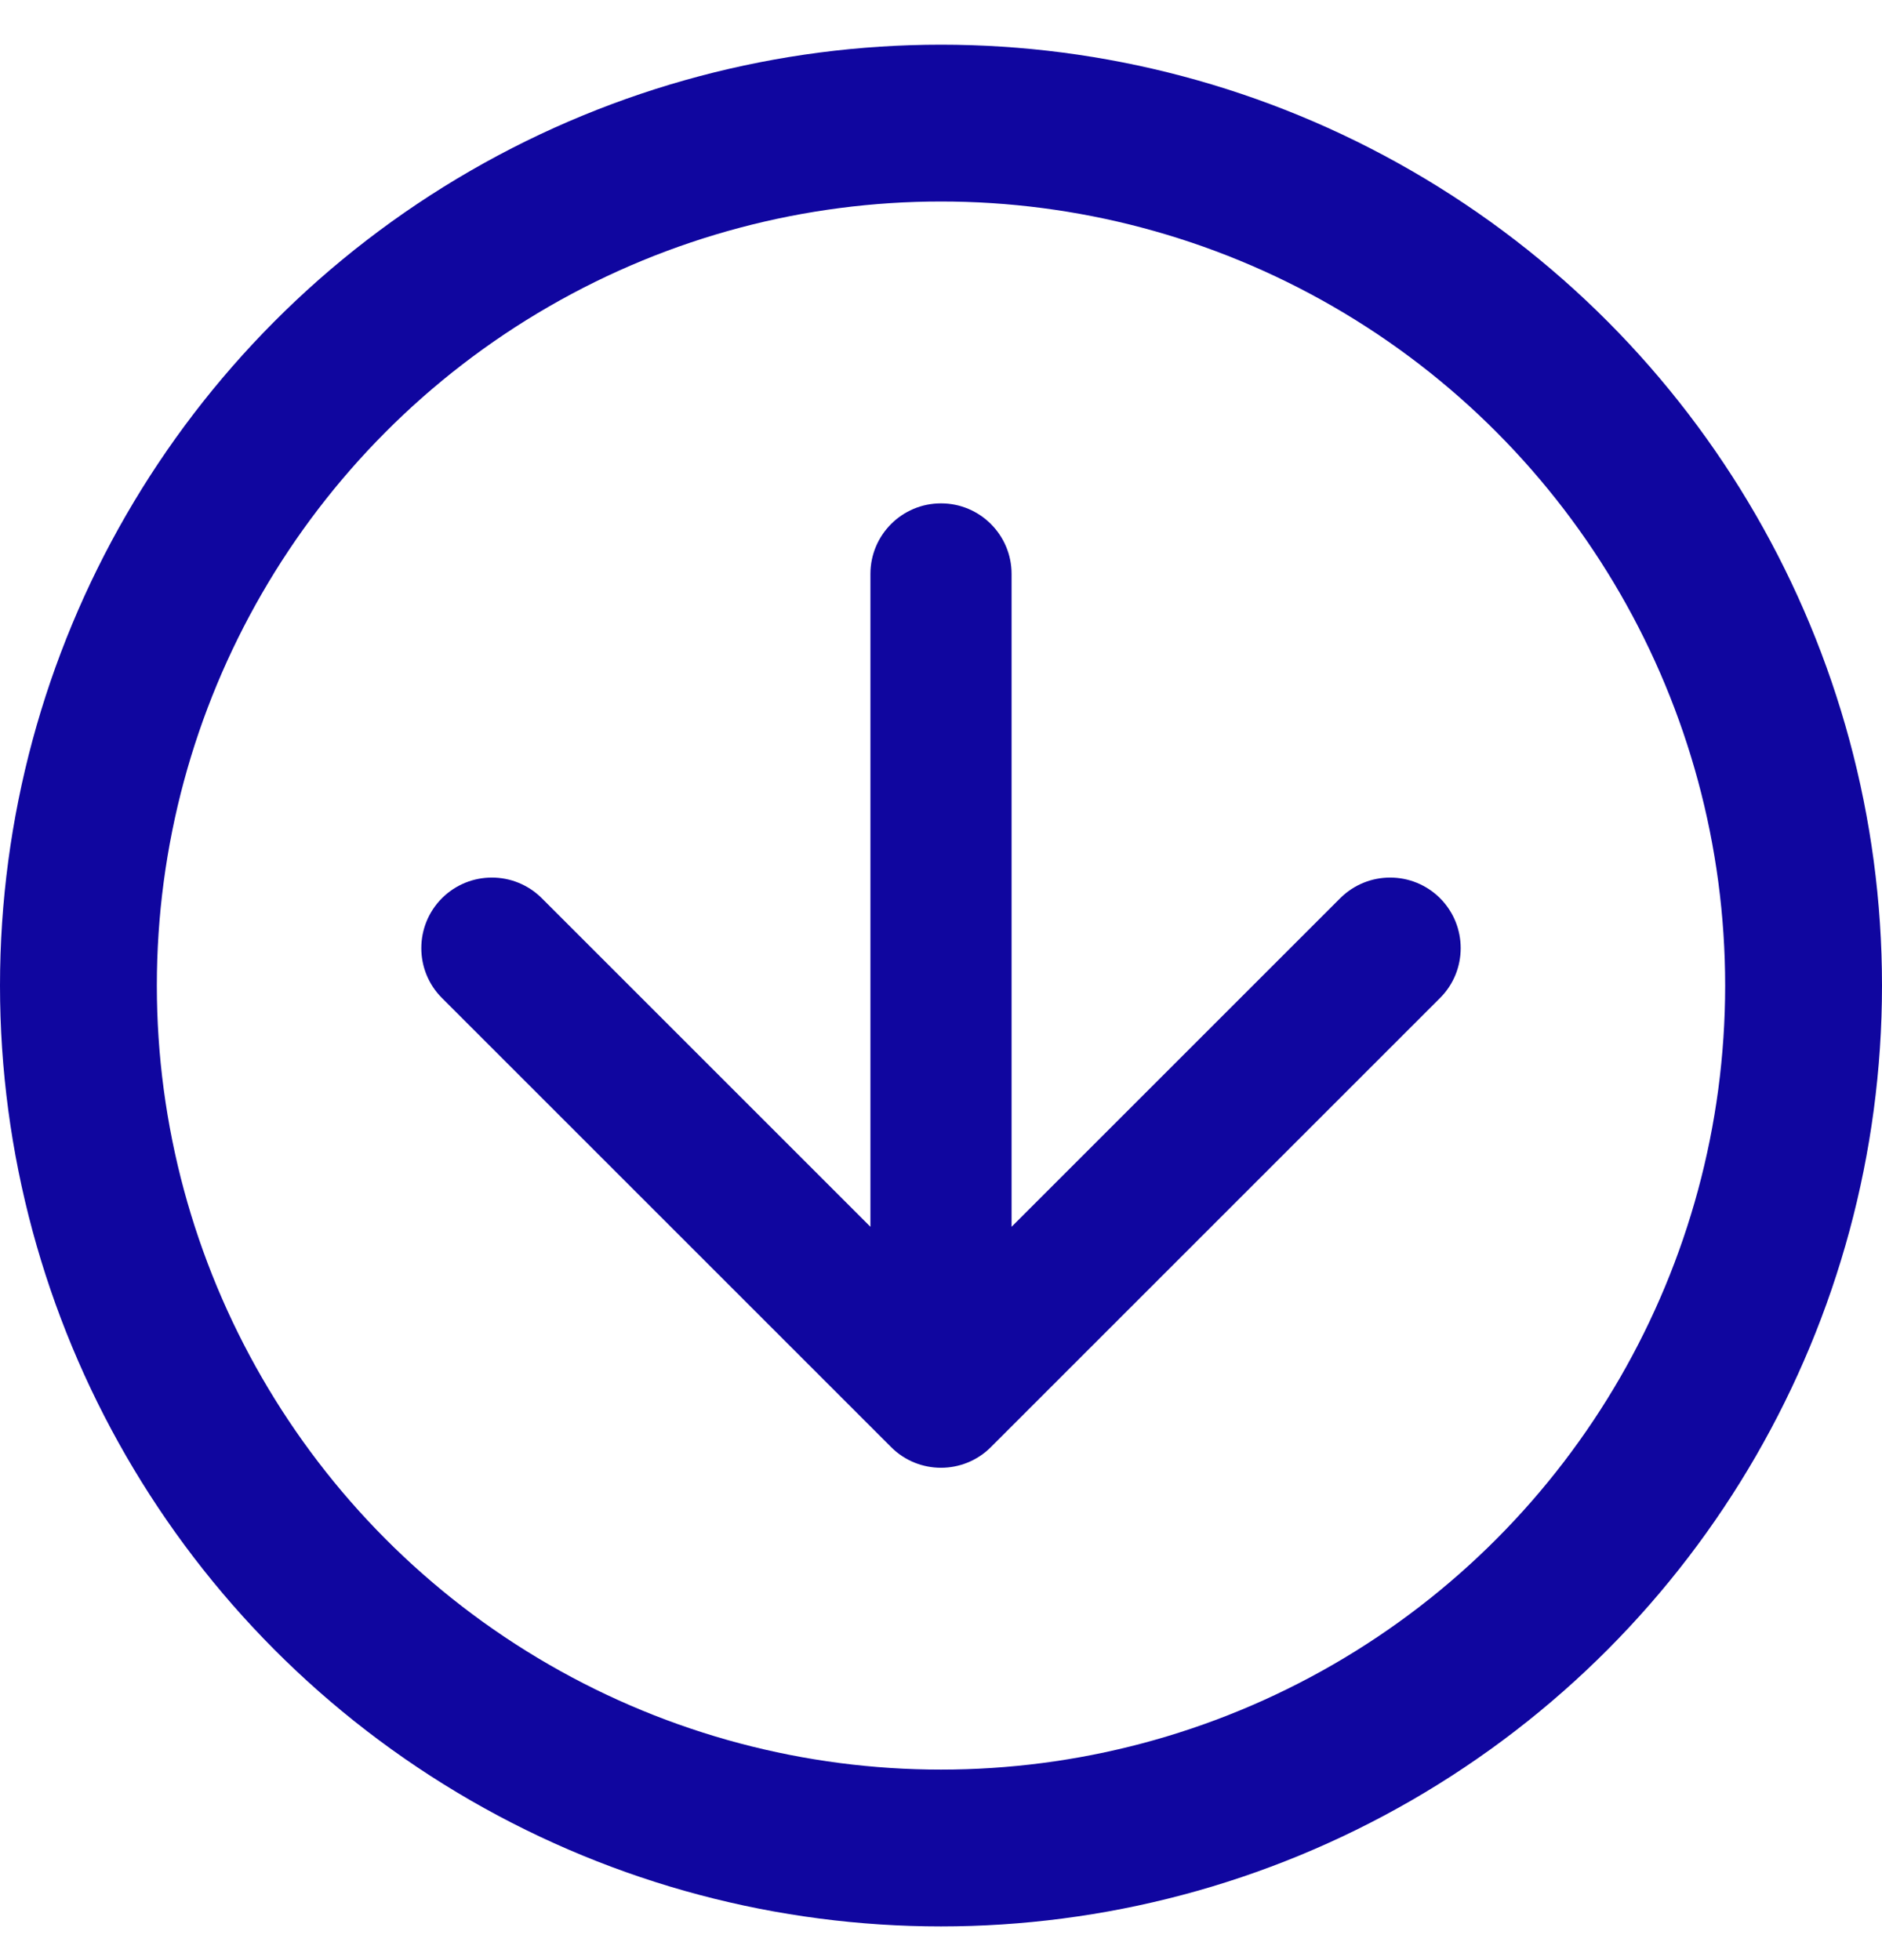
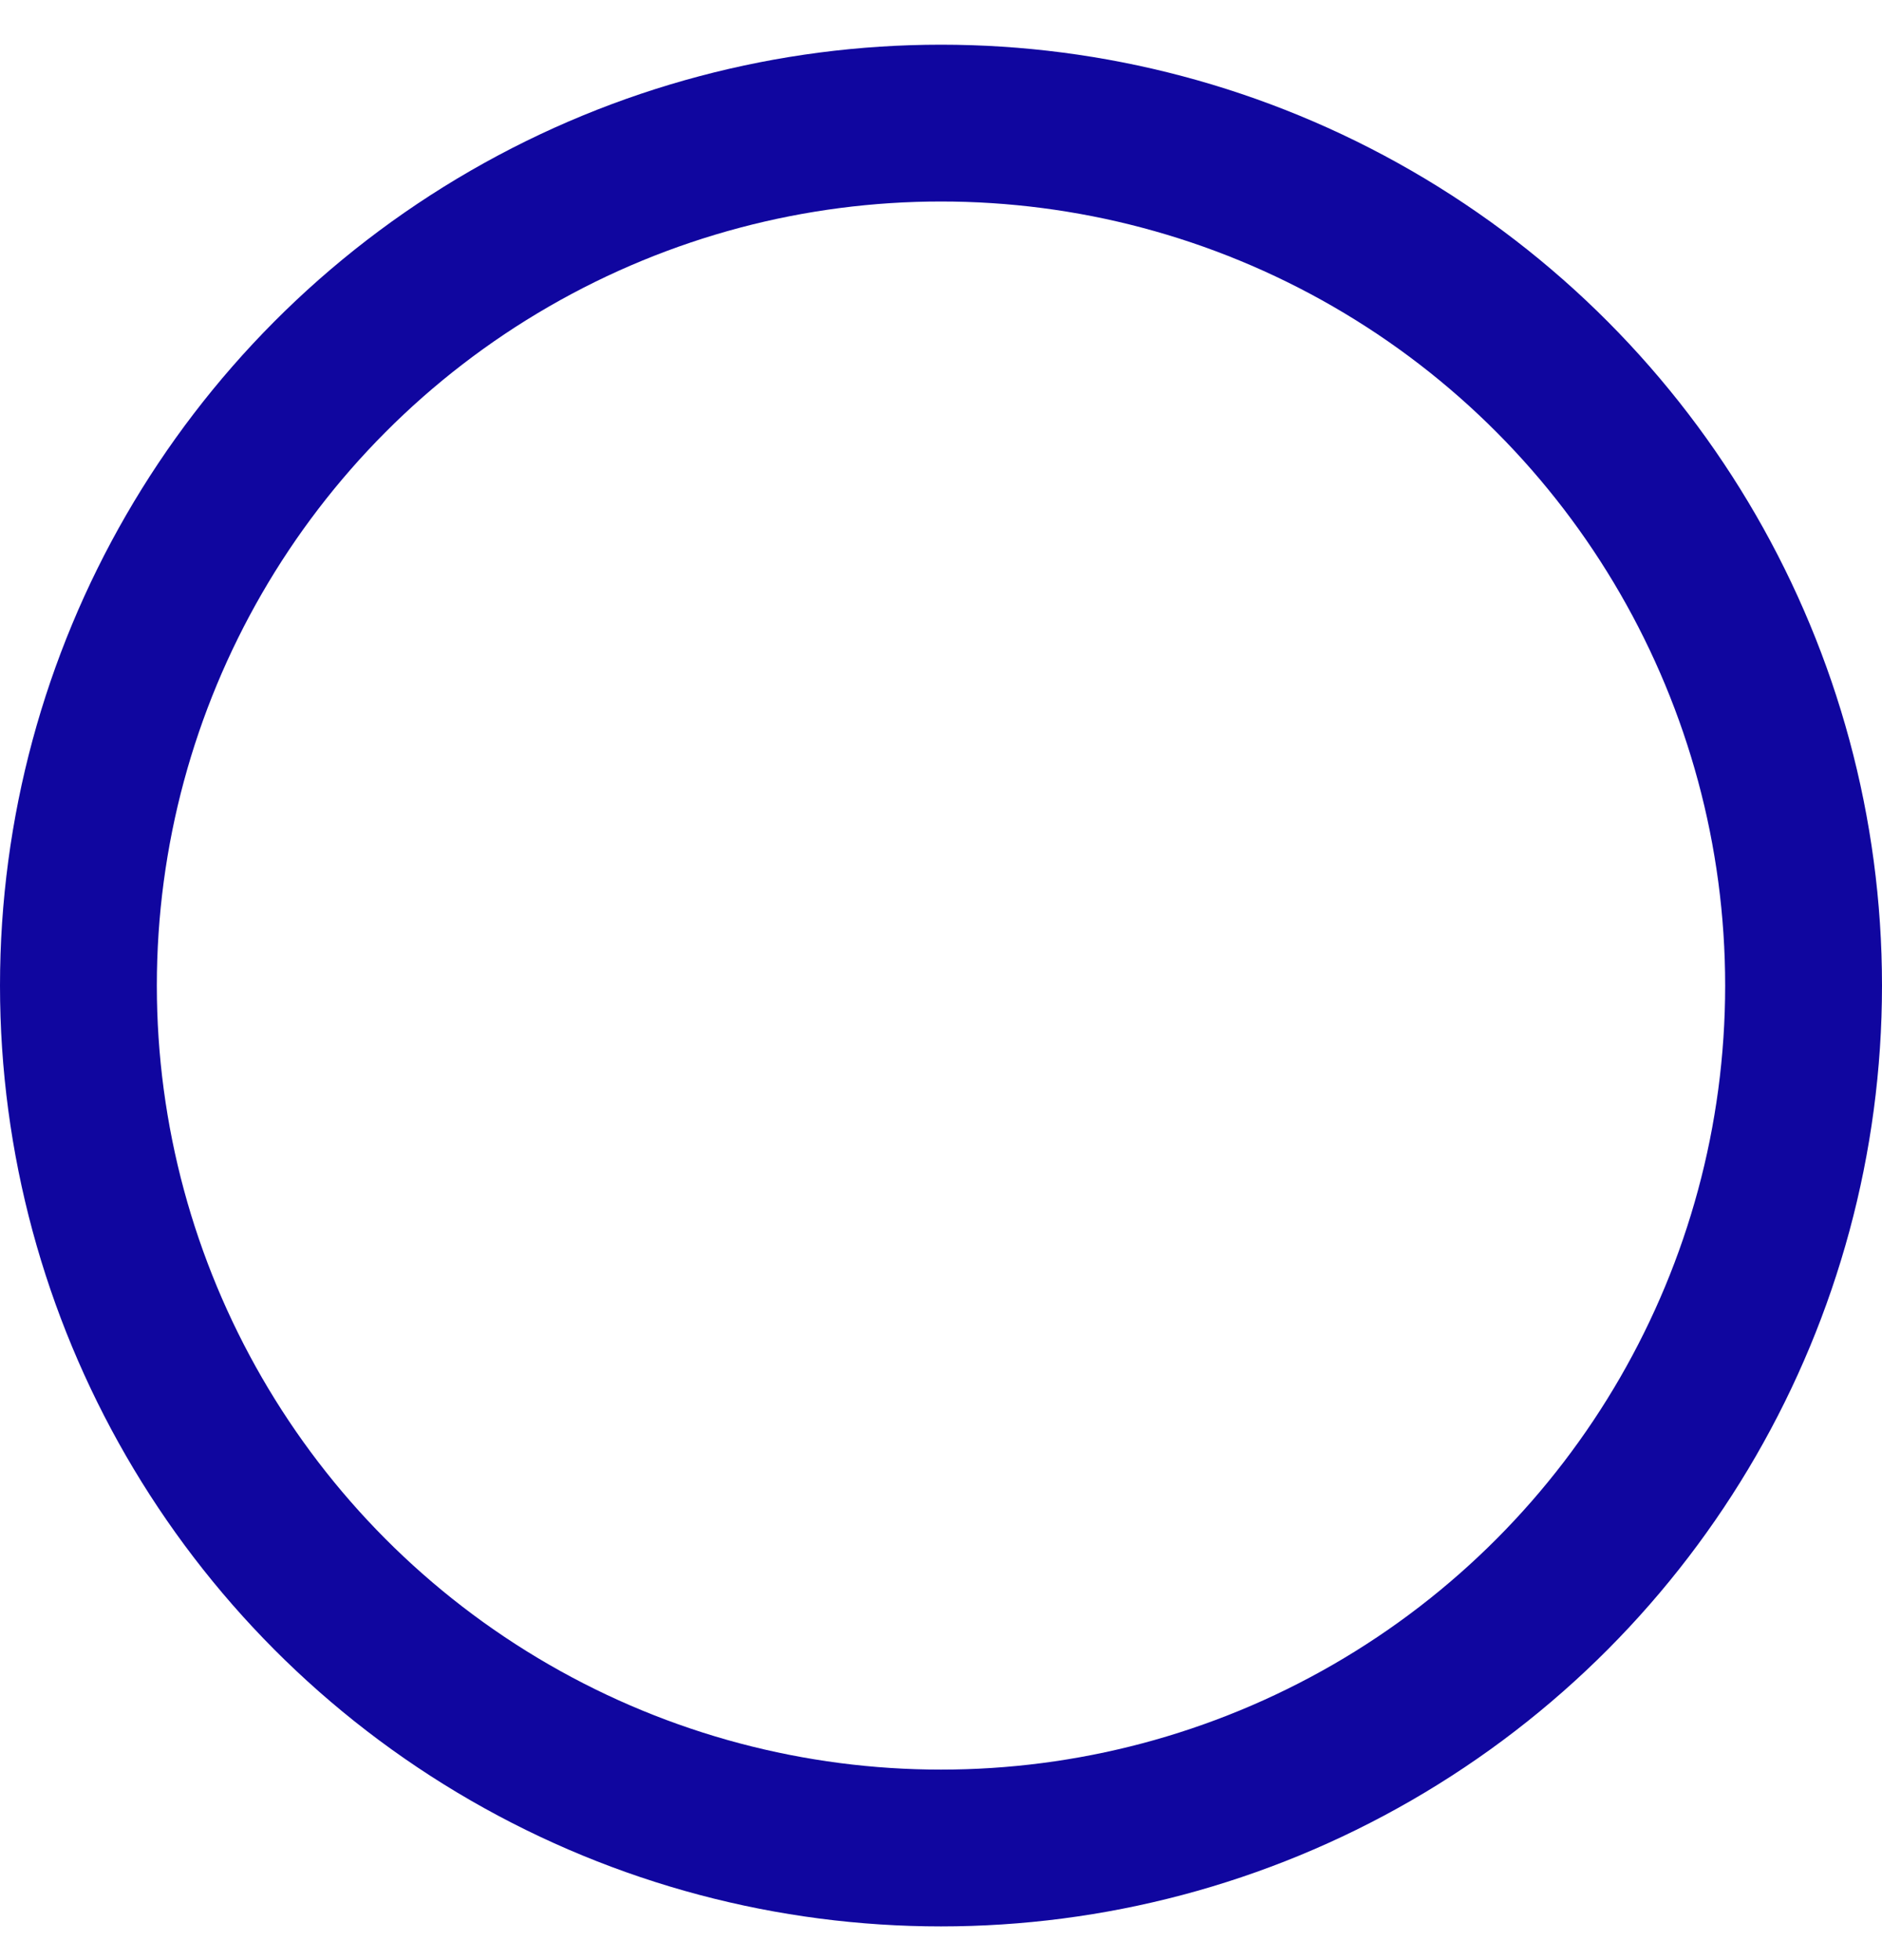
<svg xmlns="http://www.w3.org/2000/svg" width="24" height="25" viewBox="0 0 24 25" fill="none">
  <circle cx="12" cy="12.57" r="11" stroke="#10069F" stroke-width="2" />
-   <path d="M12.9 7.32C12.9 6.823 12.497 6.42 12 6.42C11.503 6.42 11.1 6.823 11.1 7.32L12.9 7.32ZM11.364 18.457C11.715 18.808 12.285 18.808 12.636 18.457L18.364 12.729C18.715 12.378 18.715 11.808 18.364 11.456C18.012 11.105 17.443 11.105 17.091 11.456L12 16.547L6.909 11.456C6.557 11.105 5.988 11.105 5.636 11.456C5.285 11.808 5.285 12.378 5.636 12.729L11.364 18.457ZM11.1 7.32L11.1 17.82L12.9 17.82L12.9 7.32L11.1 7.32Z" fill="#10069F" />
</svg>